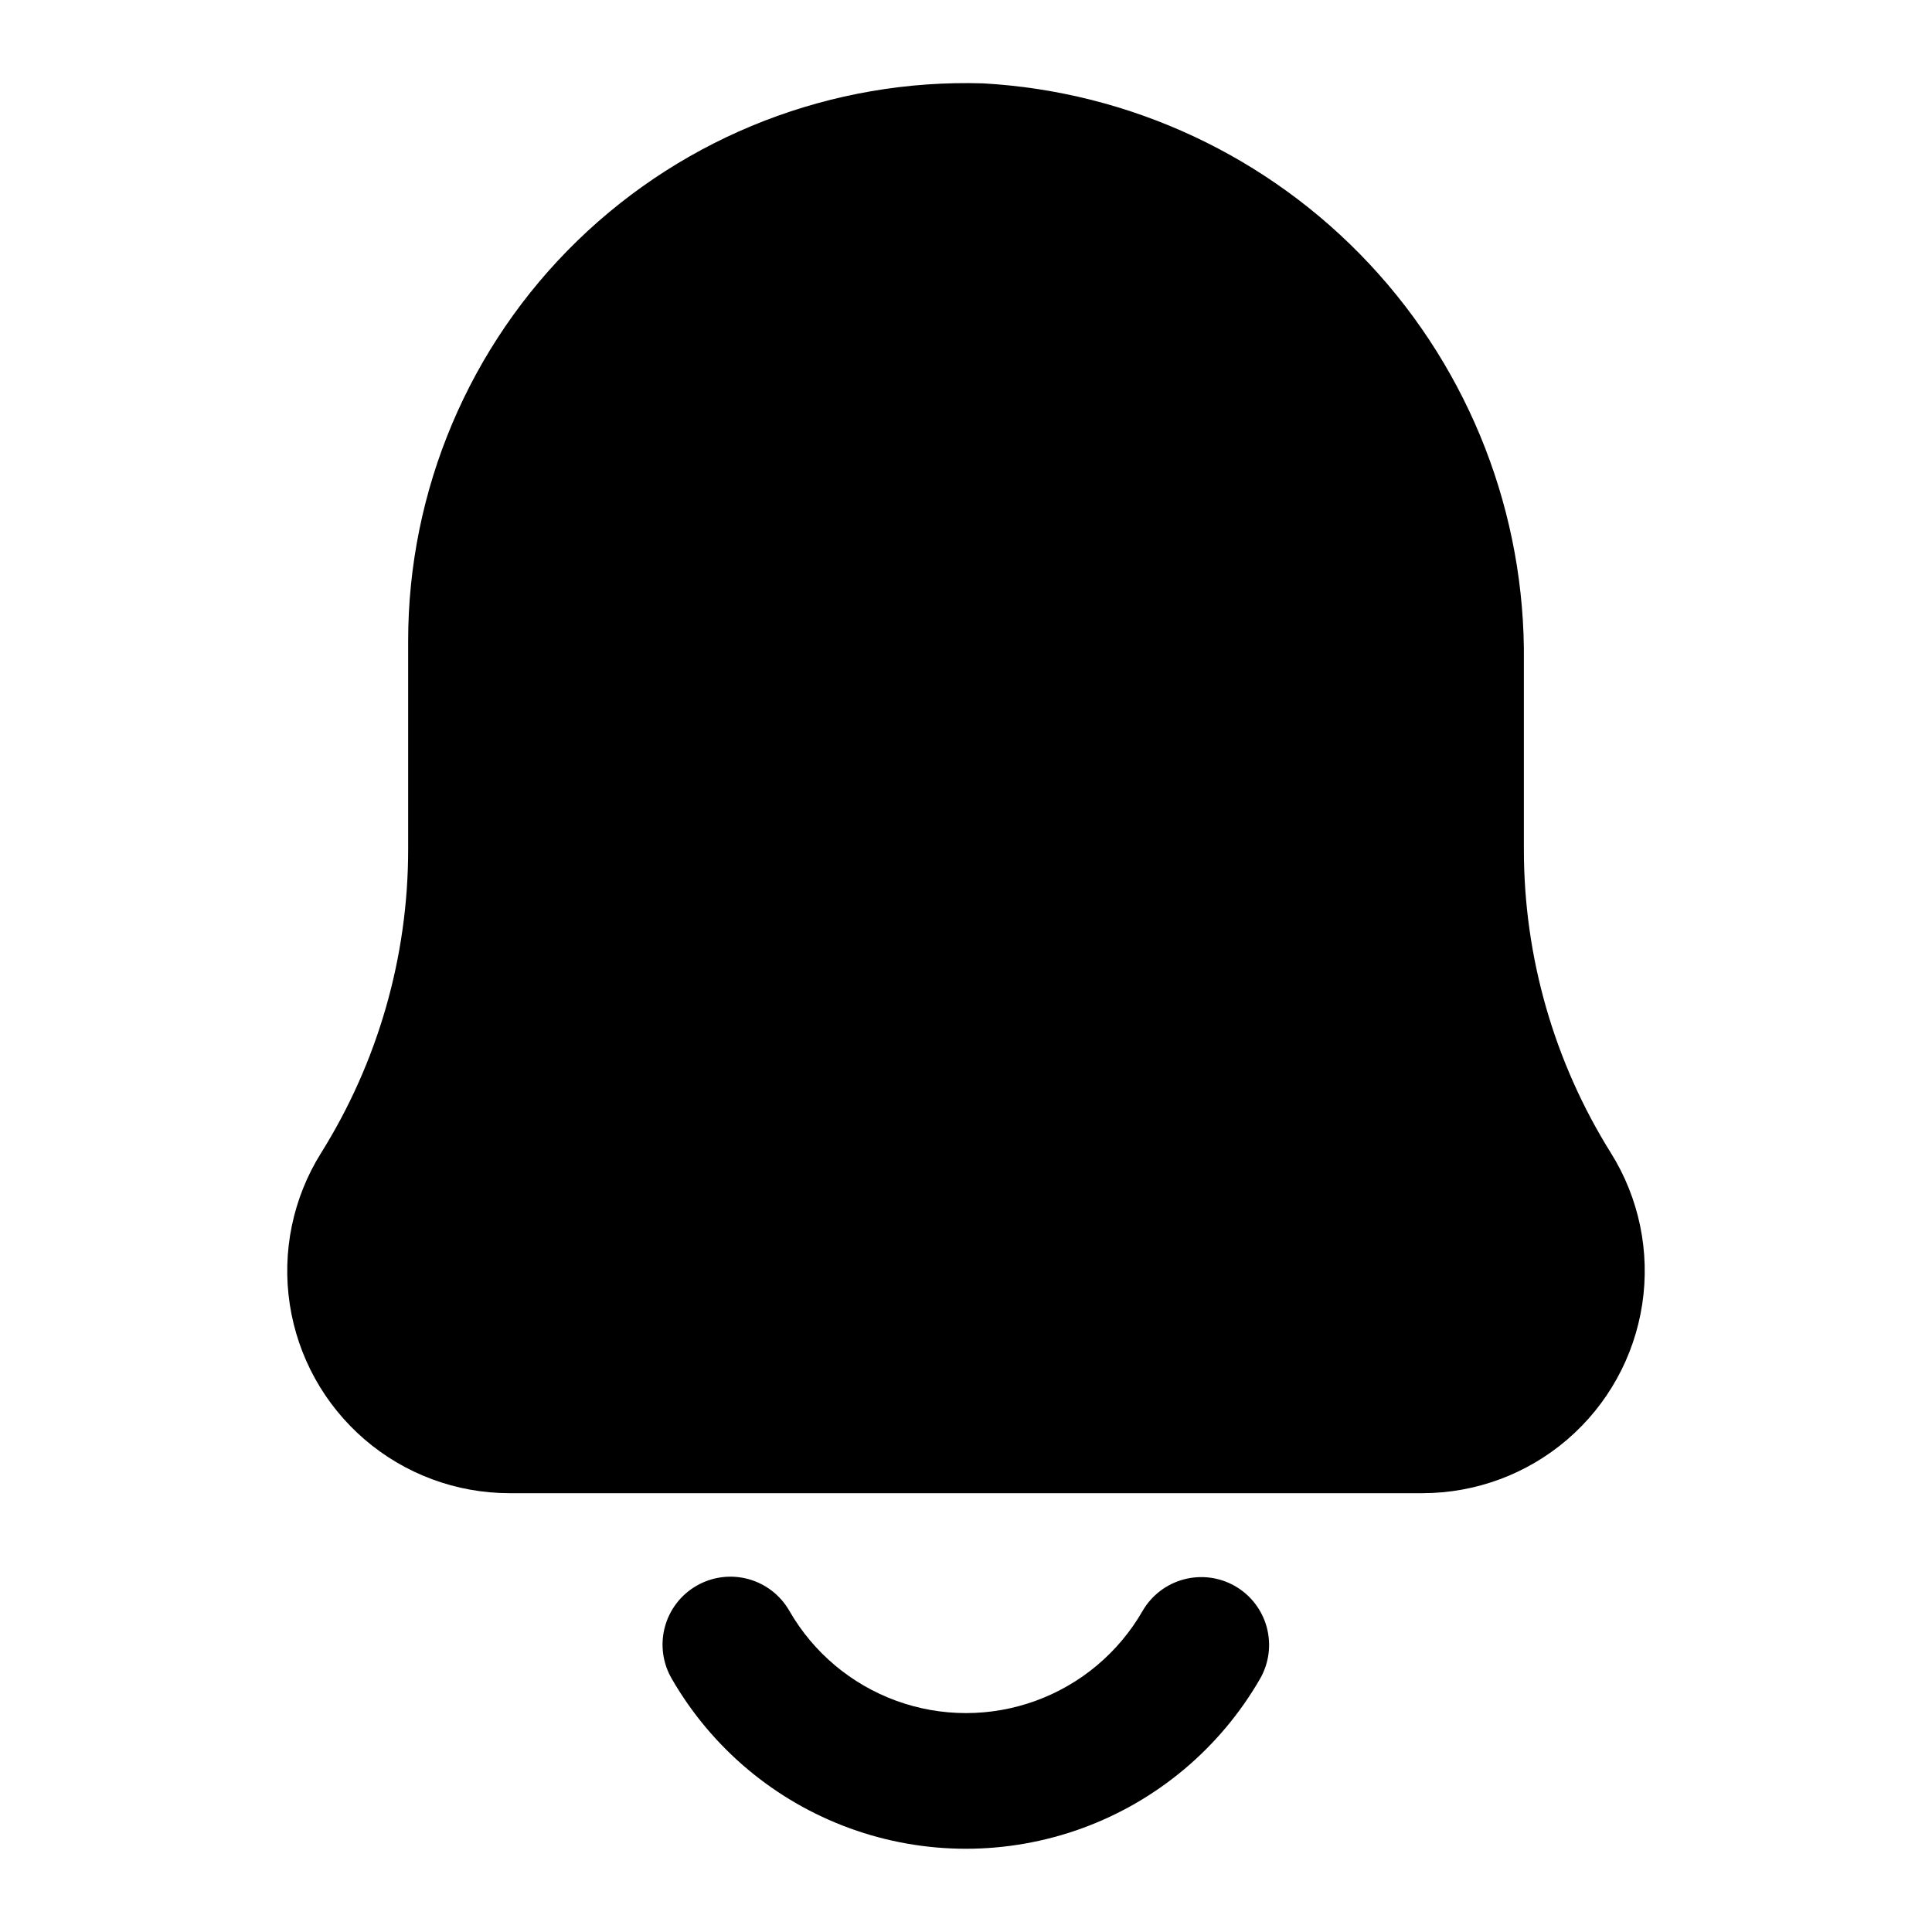
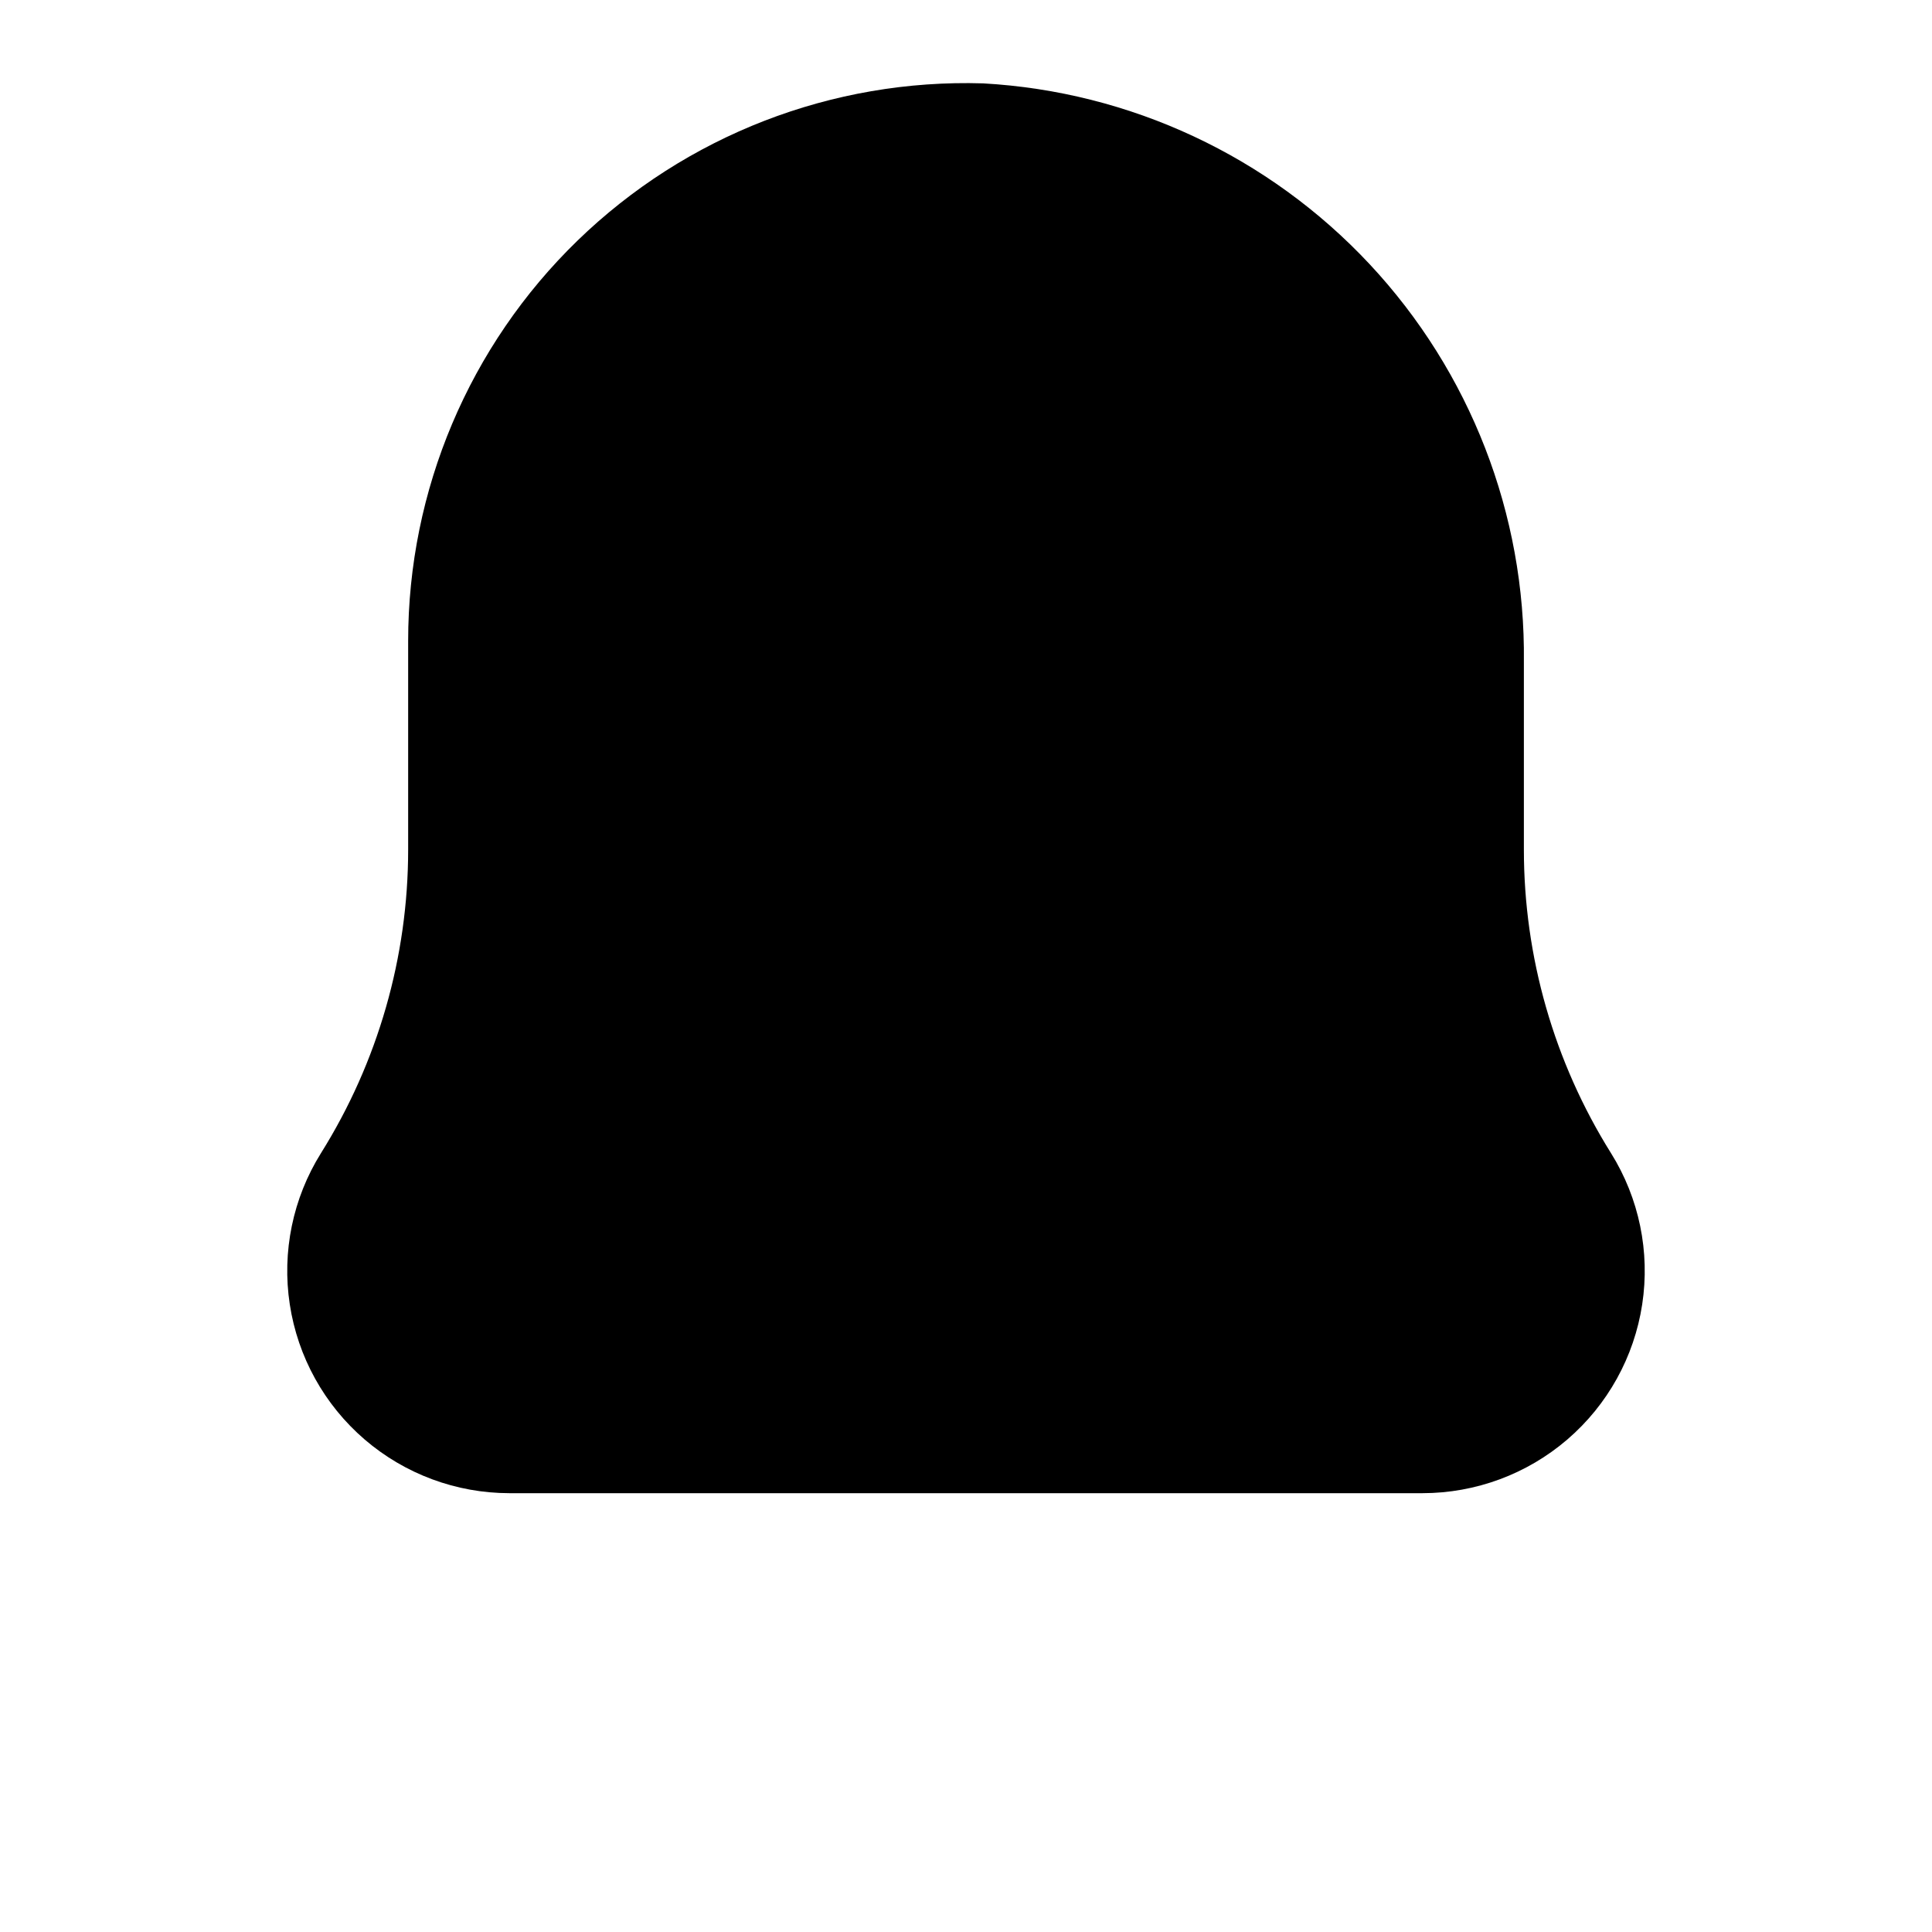
<svg xmlns="http://www.w3.org/2000/svg" fill="#000000" width="800px" height="800px" version="1.1" viewBox="144 144 512 512">
  <g>
    <path d="m570.93 449.59c-15.09-24.125-23.09-52.008-23.086-80.465v-49.75c0.445-39.09-14.207-76.844-40.902-105.39-26.699-28.555-63.383-45.711-102.41-47.891-39.984-1.227-78.762 13.805-107.48 41.664-28.711 27.859-44.906 66.164-44.887 106.17v55.203c0 28.461-8.008 56.344-23.105 80.465-7.457 11.945-10.391 26.16-8.266 40.078 2.121 13.918 9.156 26.617 19.832 35.797 10.676 9.176 24.285 14.227 38.367 14.238h241.99c14.082-0.008 27.695-5.055 38.375-14.23 10.68-9.18 17.719-21.879 19.84-35.797 2.125-13.922-0.809-28.141-8.266-40.086z" />
-     <path d="m471.34 564.35c-4.129-2.379-9.035-3.023-13.641-1.789s-8.531 4.246-10.918 8.375c-6.34 11.012-16.359 19.438-28.301 23.785-11.938 4.352-25.027 4.352-36.965 0-11.938-4.348-21.961-12.773-28.301-23.785-2.367-4.168-6.301-7.215-10.926-8.473-4.625-1.254-9.562-0.613-13.711 1.785-4.152 2.394-7.176 6.348-8.398 10.98-1.227 4.637-0.551 9.566 1.871 13.699 10.574 18.328 27.27 32.344 47.148 39.582 19.883 7.238 41.68 7.238 61.562 0 19.879-7.238 36.574-21.254 47.148-39.582 2.387-4.129 3.035-9.039 1.805-13.648-1.23-4.609-4.242-8.539-8.375-10.93z" />
  </g>
</svg>